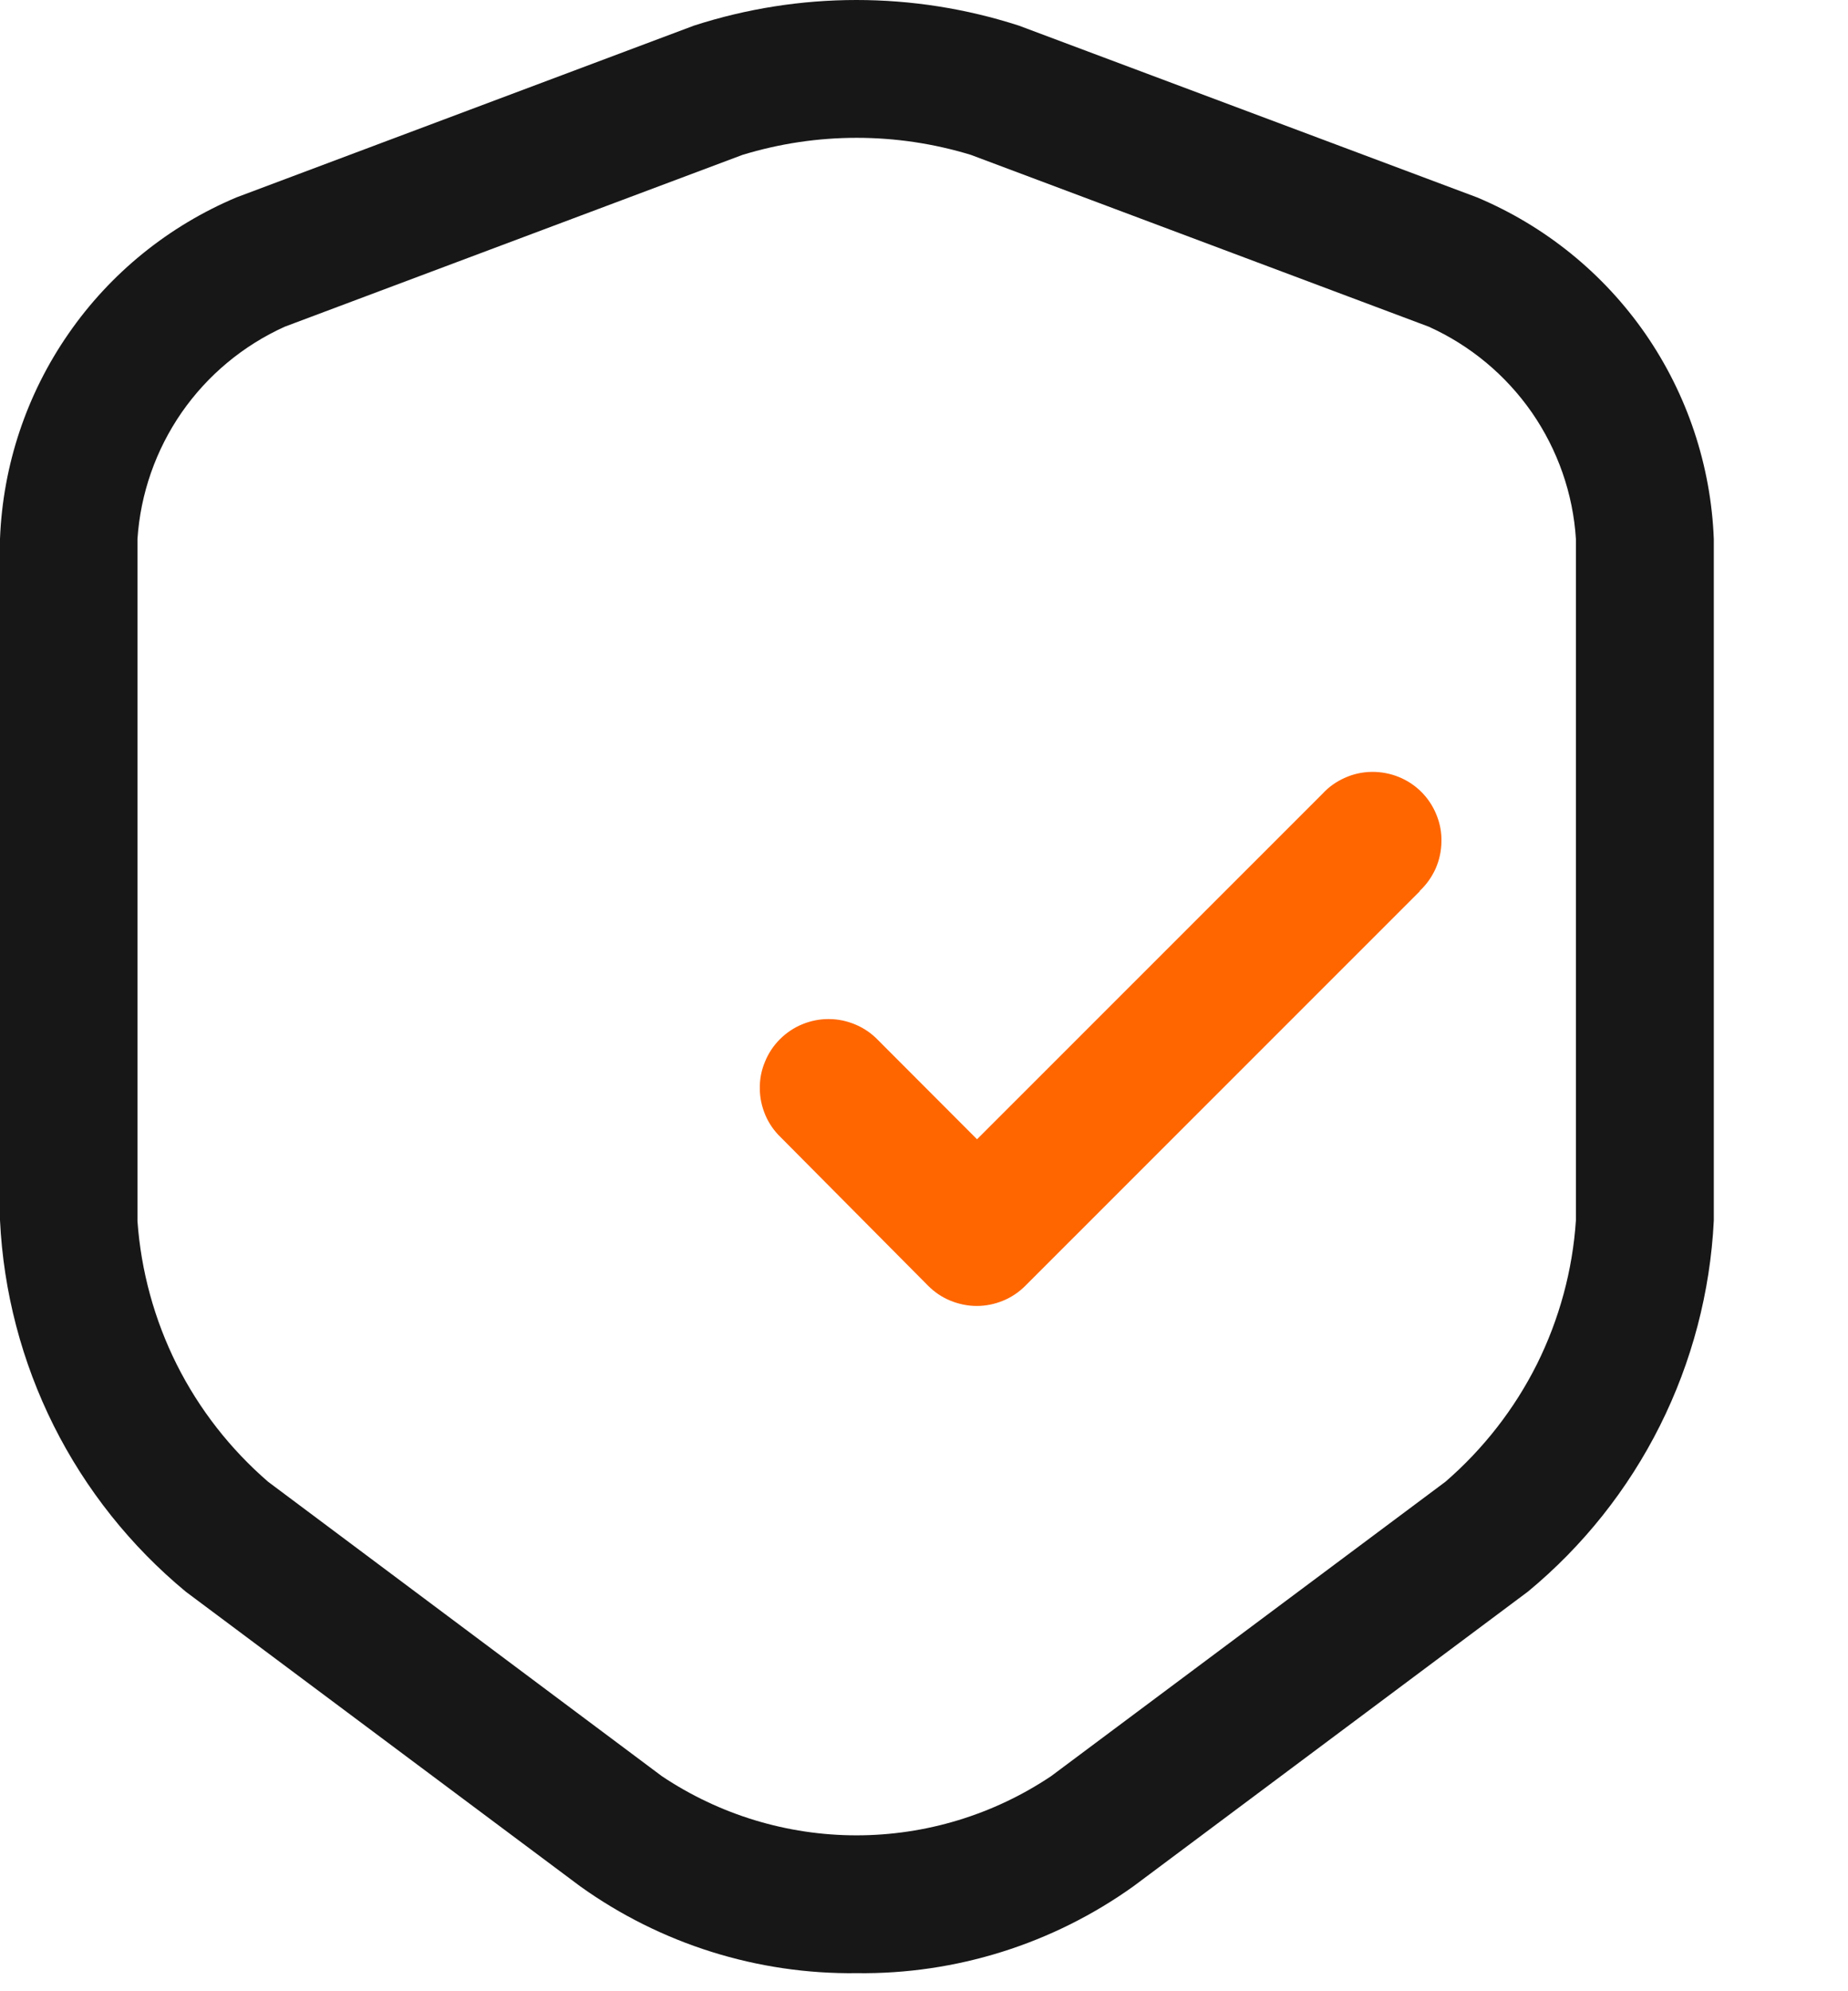
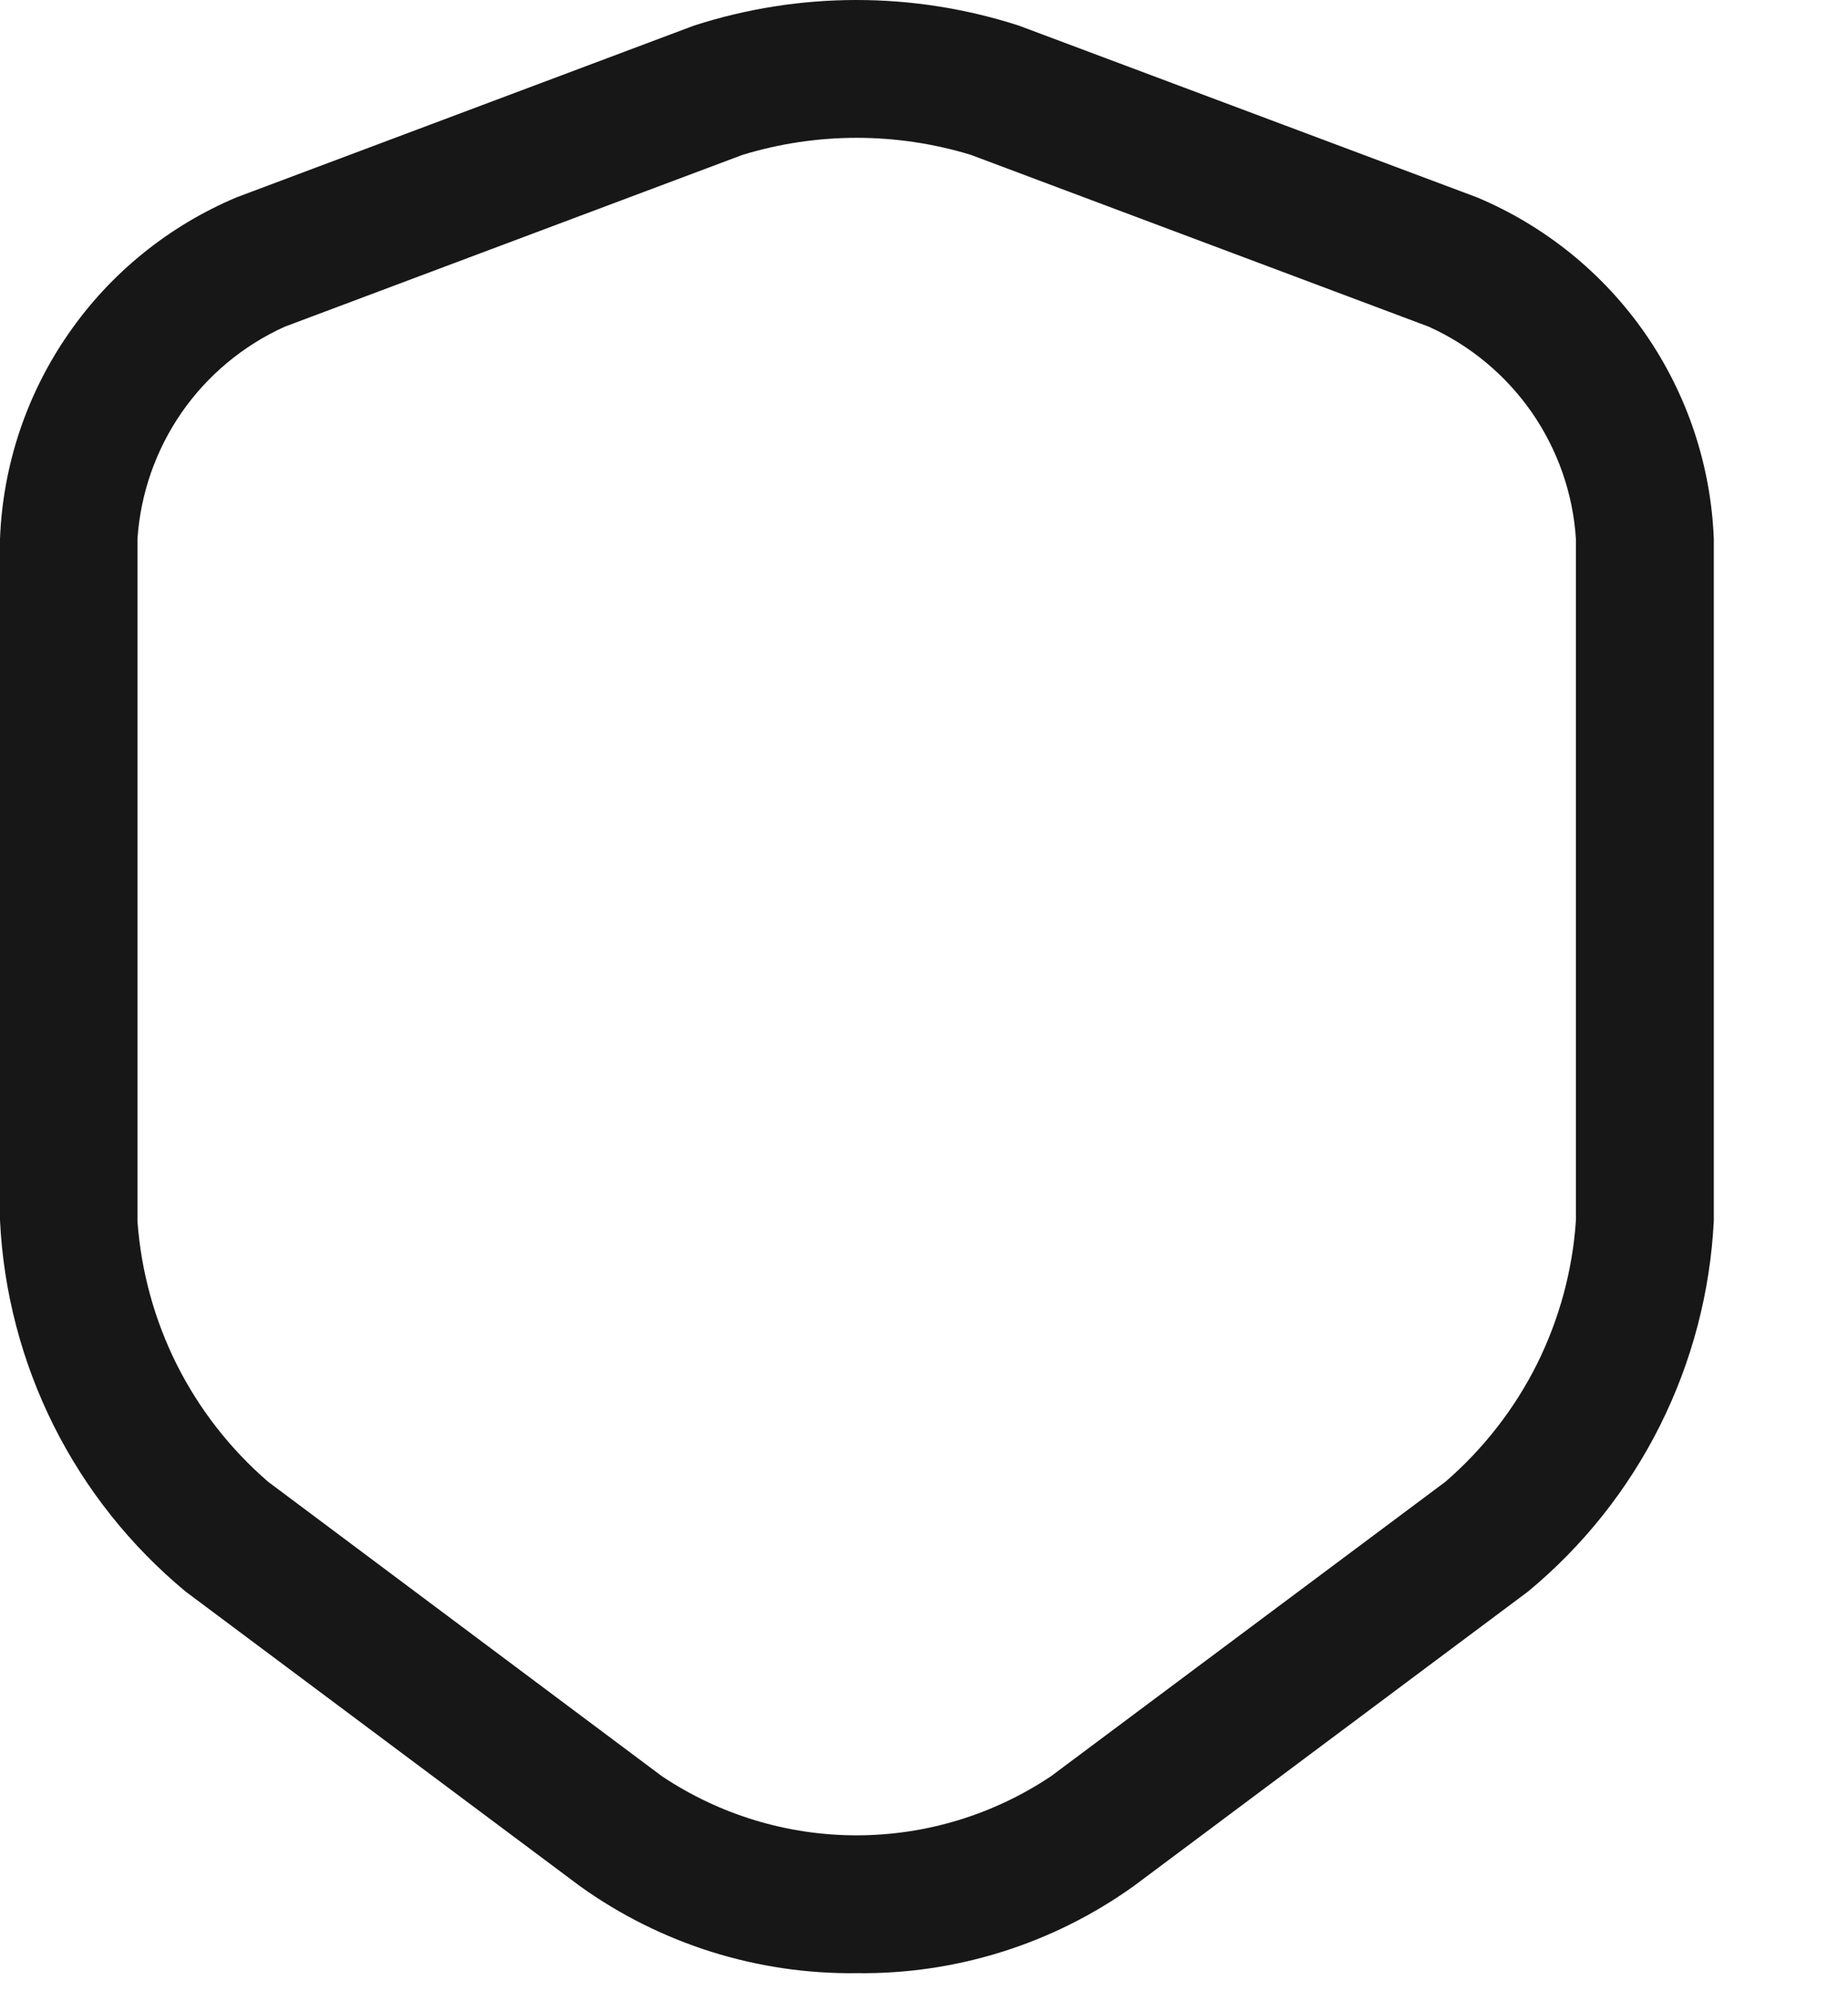
<svg xmlns="http://www.w3.org/2000/svg" width="13" height="14" viewBox="0 0 13 14" fill="none">
-   <path d="M10.391 1.388L7.167 0.18C6.424 -0.06 5.625 -0.06 4.882 0.18L1.663 1.388C1.186 1.589 0.776 1.921 0.482 2.346C0.187 2.771 0.02 3.271 0 3.788V8.579C0.024 9.082 0.153 9.574 0.378 10.024C0.603 10.473 0.92 10.871 1.307 11.191L4.081 13.262C4.648 13.668 5.33 13.882 6.027 13.873C6.725 13.882 7.408 13.667 7.975 13.261L10.749 11.19C11.136 10.87 11.452 10.473 11.677 10.024C11.902 9.575 12.031 9.084 12.056 8.582V3.79C12.036 3.273 11.869 2.772 11.574 2.346C11.279 1.921 10.869 1.589 10.391 1.388ZM11.086 8.579C11.063 8.931 10.969 9.275 10.812 9.591C10.654 9.906 10.435 10.187 10.168 10.418L7.394 12.488C6.989 12.759 6.513 12.904 6.025 12.904C5.538 12.904 5.061 12.759 4.656 12.488L1.886 10.418C1.62 10.188 1.401 9.908 1.243 9.593C1.086 9.279 0.992 8.936 0.967 8.585V3.79C0.988 3.471 1.096 3.163 1.278 2.9C1.461 2.637 1.711 2.429 2.003 2.297L5.223 1.089C5.747 0.929 6.306 0.929 6.83 1.089L10.051 2.297C10.343 2.429 10.593 2.637 10.776 2.9C10.958 3.163 11.066 3.471 11.086 3.79V8.579Z" fill="#171717" />
-   <path d="M9.987 6.267L7.213 9.04C7.168 9.085 7.115 9.121 7.056 9.145C6.998 9.169 6.935 9.182 6.871 9.182C6.808 9.182 6.745 9.169 6.686 9.145C6.627 9.121 6.574 9.085 6.529 9.04L5.493 7.997C5.446 7.952 5.409 7.899 5.384 7.84C5.359 7.781 5.345 7.717 5.345 7.653C5.344 7.589 5.356 7.525 5.381 7.466C5.405 7.406 5.441 7.352 5.486 7.307C5.532 7.261 5.586 7.225 5.645 7.201C5.704 7.177 5.768 7.164 5.832 7.165C5.897 7.165 5.96 7.179 6.019 7.204C6.078 7.229 6.132 7.266 6.176 7.312L6.873 8.01L9.303 5.581C9.347 5.533 9.401 5.495 9.46 5.469C9.519 5.442 9.583 5.428 9.648 5.427C9.713 5.426 9.778 5.438 9.838 5.462C9.898 5.486 9.953 5.522 9.999 5.568C10.045 5.614 10.081 5.669 10.105 5.729C10.13 5.79 10.142 5.854 10.14 5.919C10.139 5.984 10.125 6.048 10.099 6.107C10.072 6.167 10.034 6.22 9.987 6.264V6.267Z" fill="#FF6600" />
+   <path d="M10.391 1.388L7.167 0.18C6.424 -0.06 5.625 -0.06 4.882 0.18L1.663 1.388C1.186 1.589 0.776 1.921 0.482 2.346C0.187 2.771 0.02 3.271 0 3.788V8.579C0.024 9.082 0.153 9.574 0.378 10.024C0.603 10.473 0.92 10.871 1.307 11.191L4.081 13.262C4.648 13.668 5.33 13.882 6.027 13.873C6.725 13.882 7.408 13.667 7.975 13.261L10.749 11.19C11.136 10.87 11.452 10.473 11.677 10.024C11.902 9.575 12.031 9.084 12.056 8.582V3.79C12.036 3.273 11.869 2.772 11.574 2.346C11.279 1.921 10.869 1.589 10.391 1.388ZM11.086 8.579C11.063 8.931 10.969 9.275 10.812 9.591C10.654 9.906 10.435 10.187 10.168 10.418L7.394 12.488C6.989 12.759 6.513 12.904 6.025 12.904C5.538 12.904 5.061 12.759 4.656 12.488L1.886 10.418C1.62 10.188 1.401 9.908 1.243 9.593C1.086 9.279 0.992 8.936 0.967 8.585V3.79C0.988 3.471 1.096 3.163 1.278 2.9C1.461 2.637 1.711 2.429 2.003 2.297L5.223 1.089C5.747 0.929 6.306 0.929 6.83 1.089L10.051 2.297C10.343 2.429 10.593 2.637 10.776 2.9C10.958 3.163 11.066 3.471 11.086 3.79Z" fill="#171717" />
</svg>